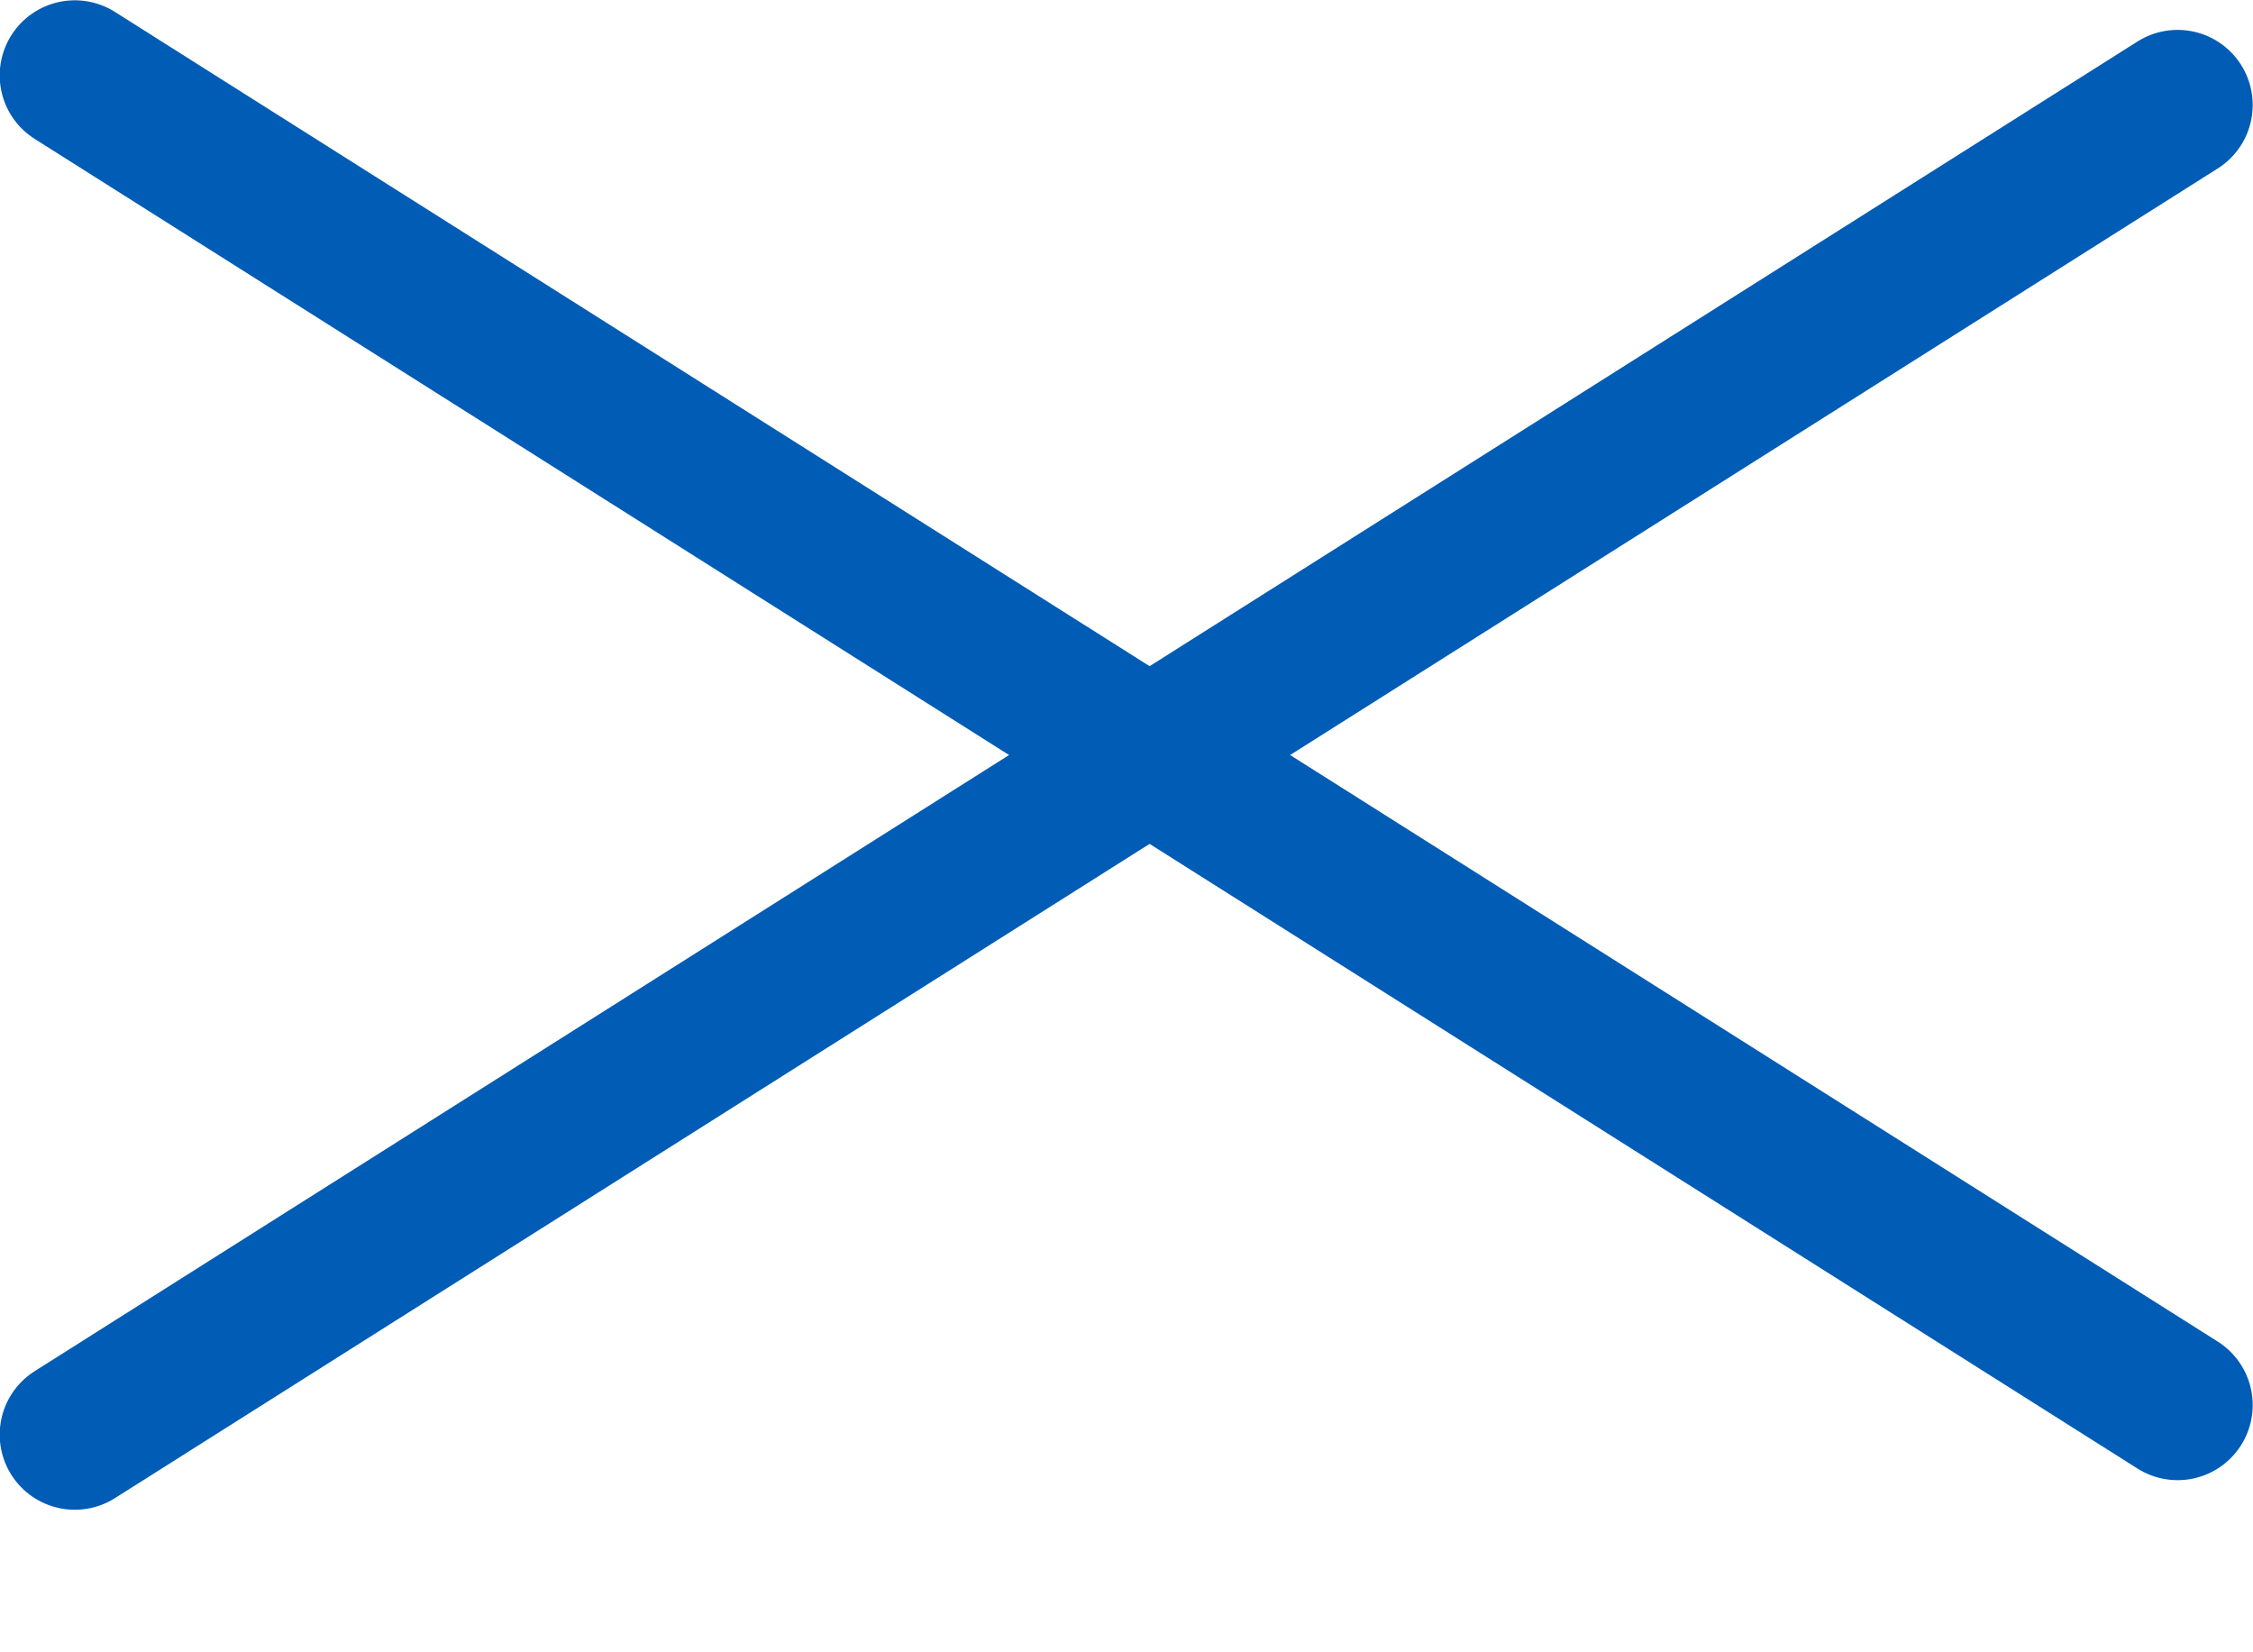
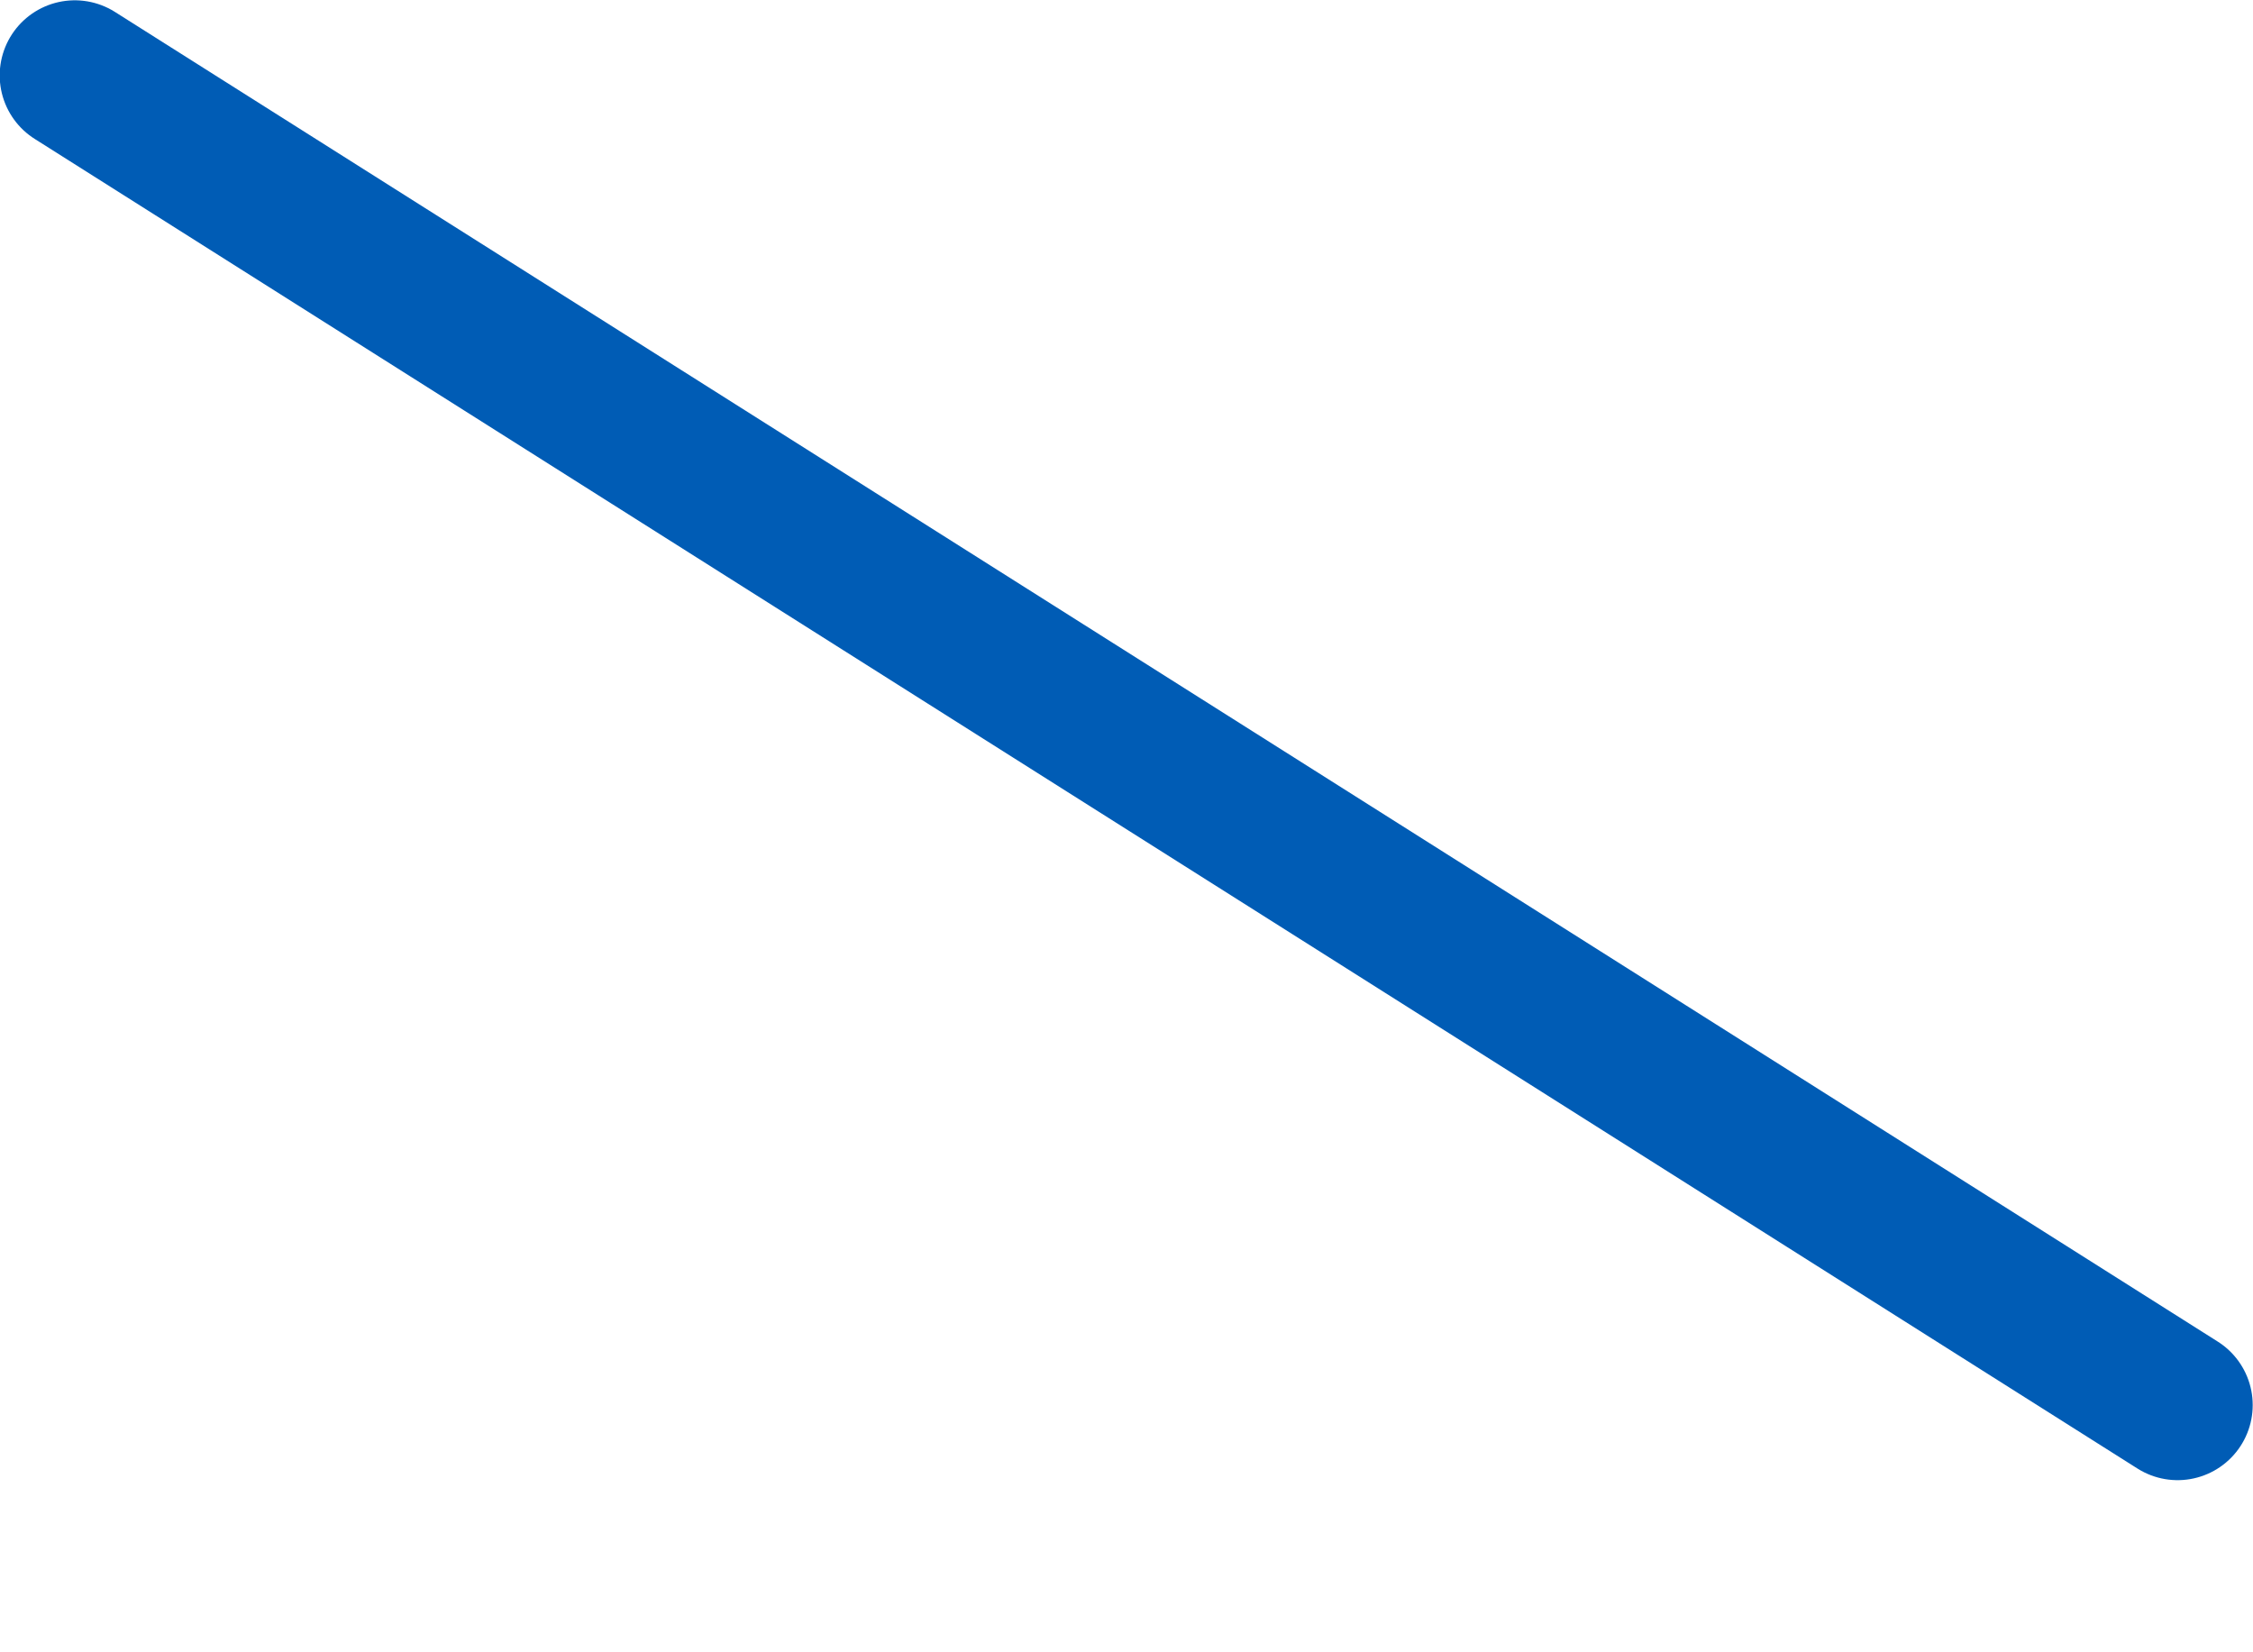
<svg xmlns="http://www.w3.org/2000/svg" width="15" height="11" viewBox="0 0 15 11" fill="none">
-   <path d="M0.498 9.551L14.498 0.699" stroke="#005CB5" stroke-linecap="round" />
  <path d="M0.498 0.502L14.498 9.354" stroke="#005CB5" stroke-linecap="round" />
</svg>